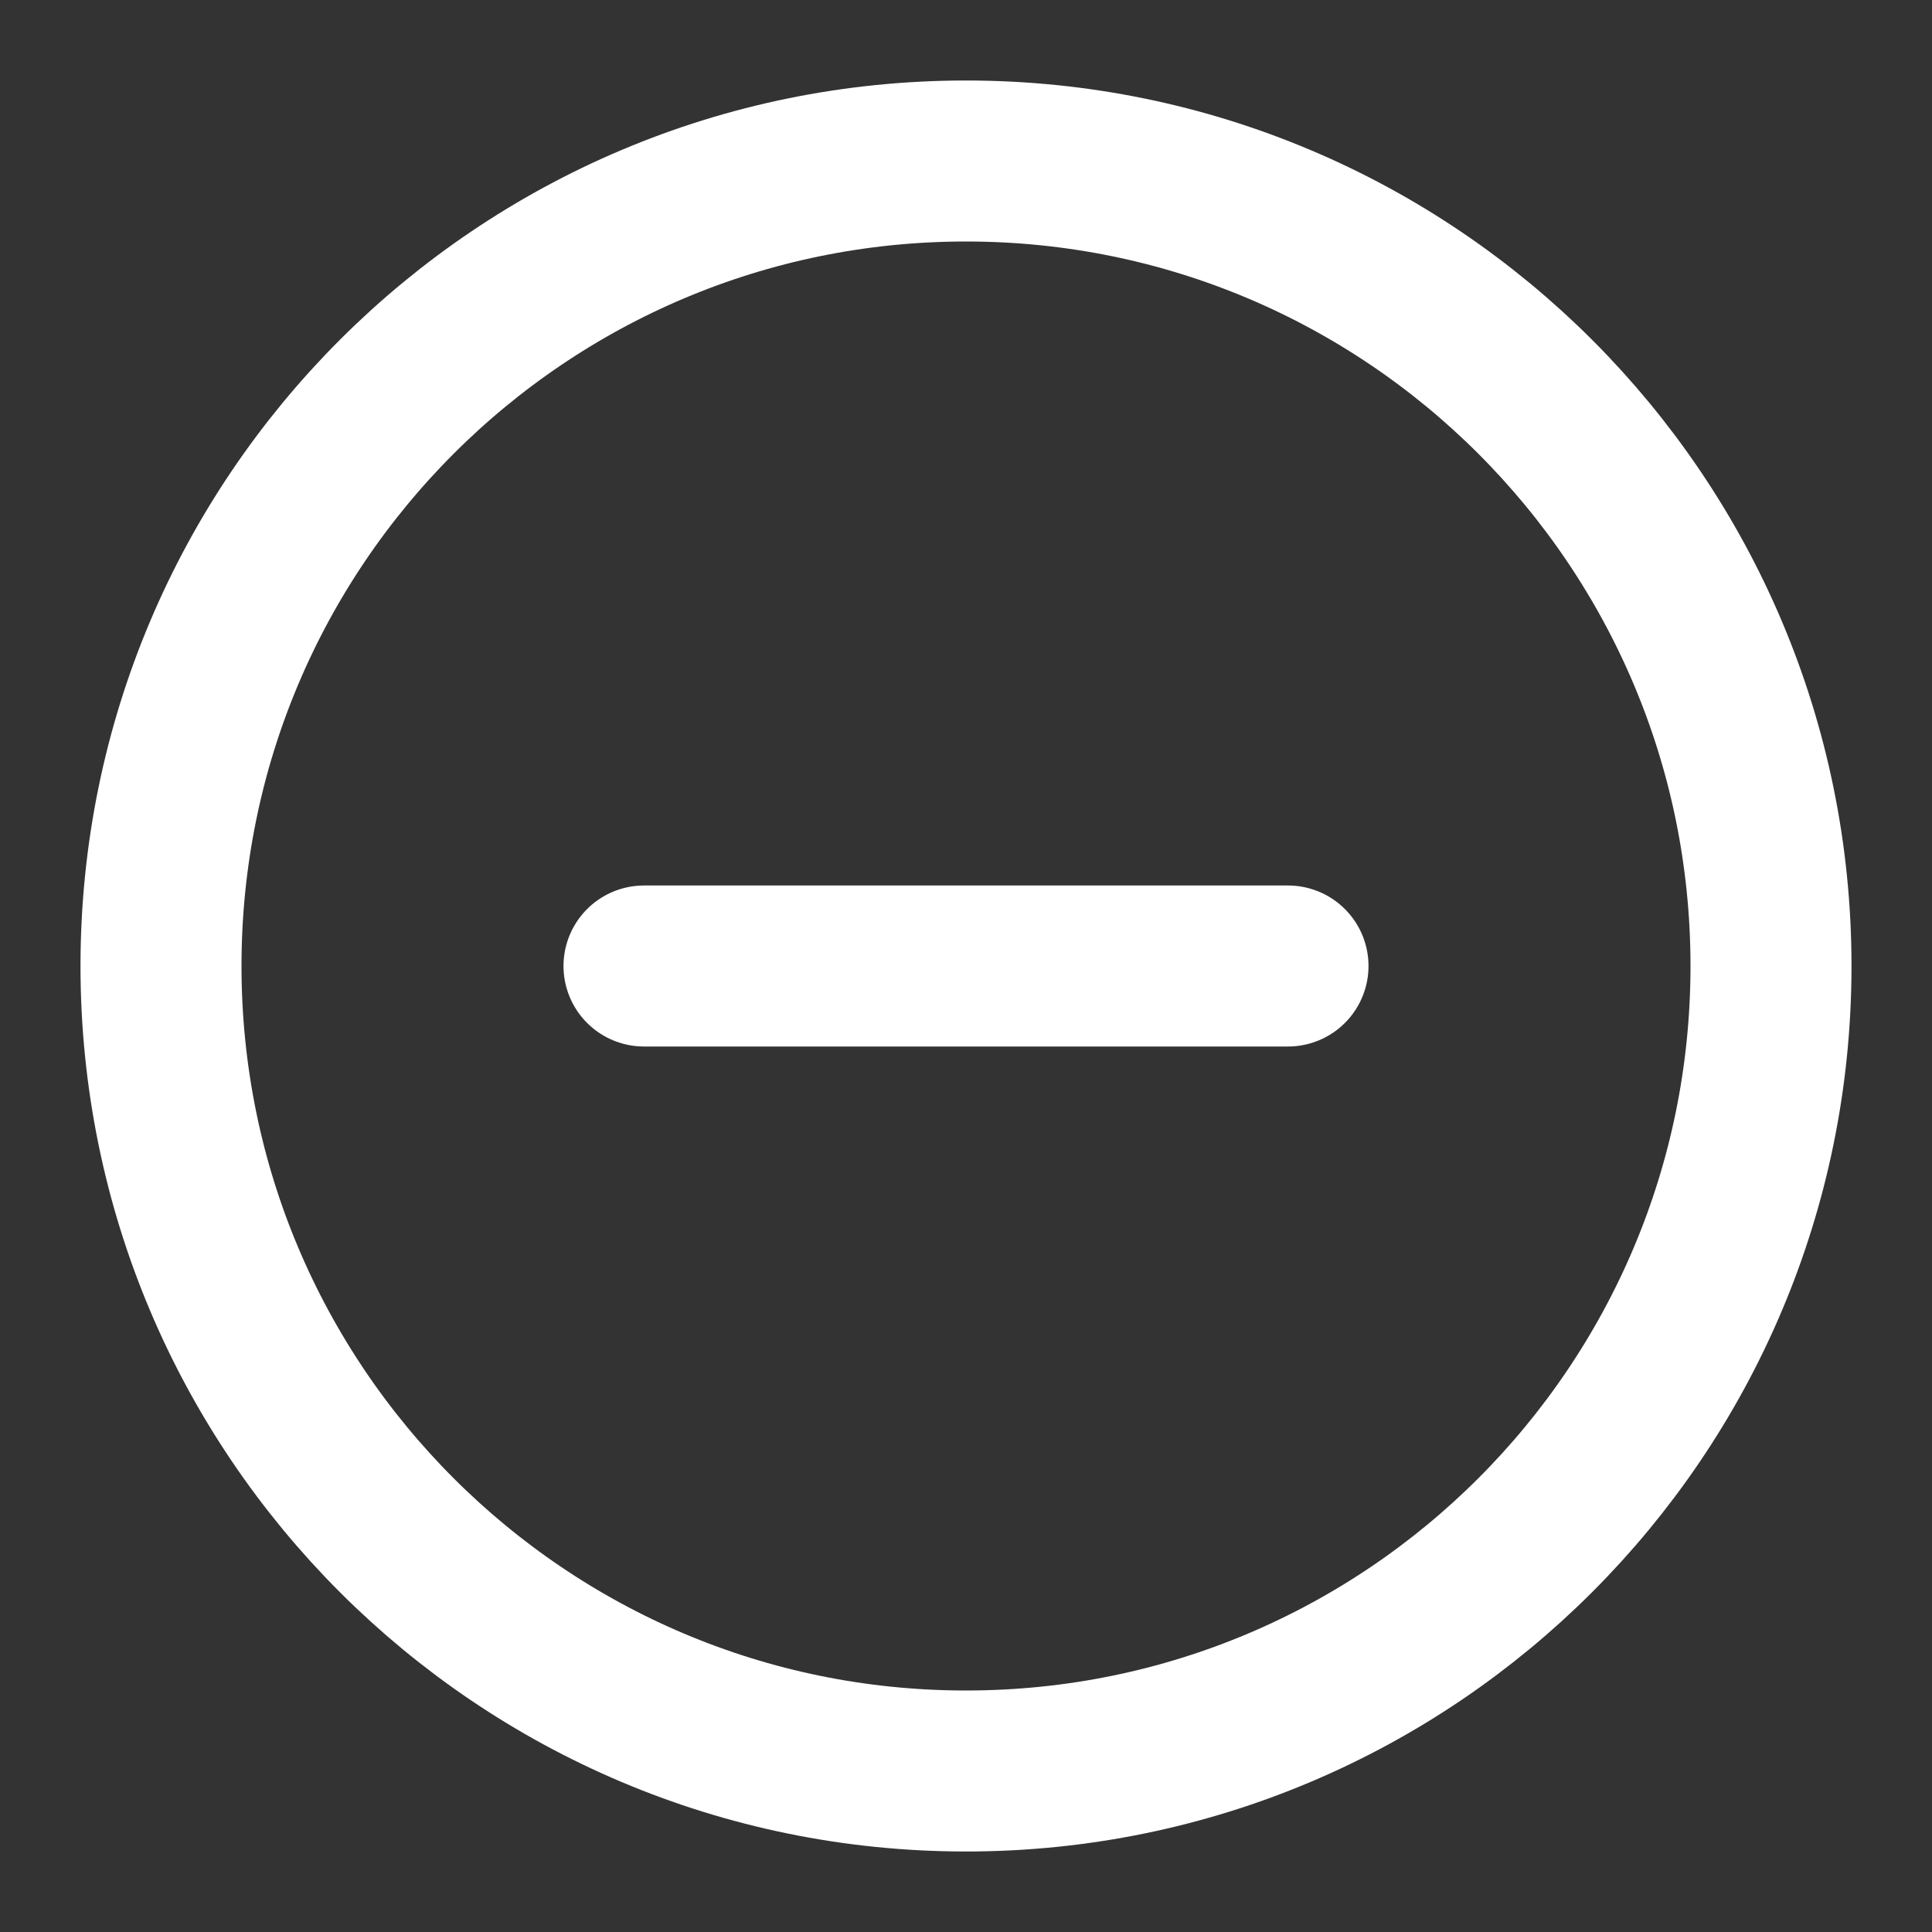
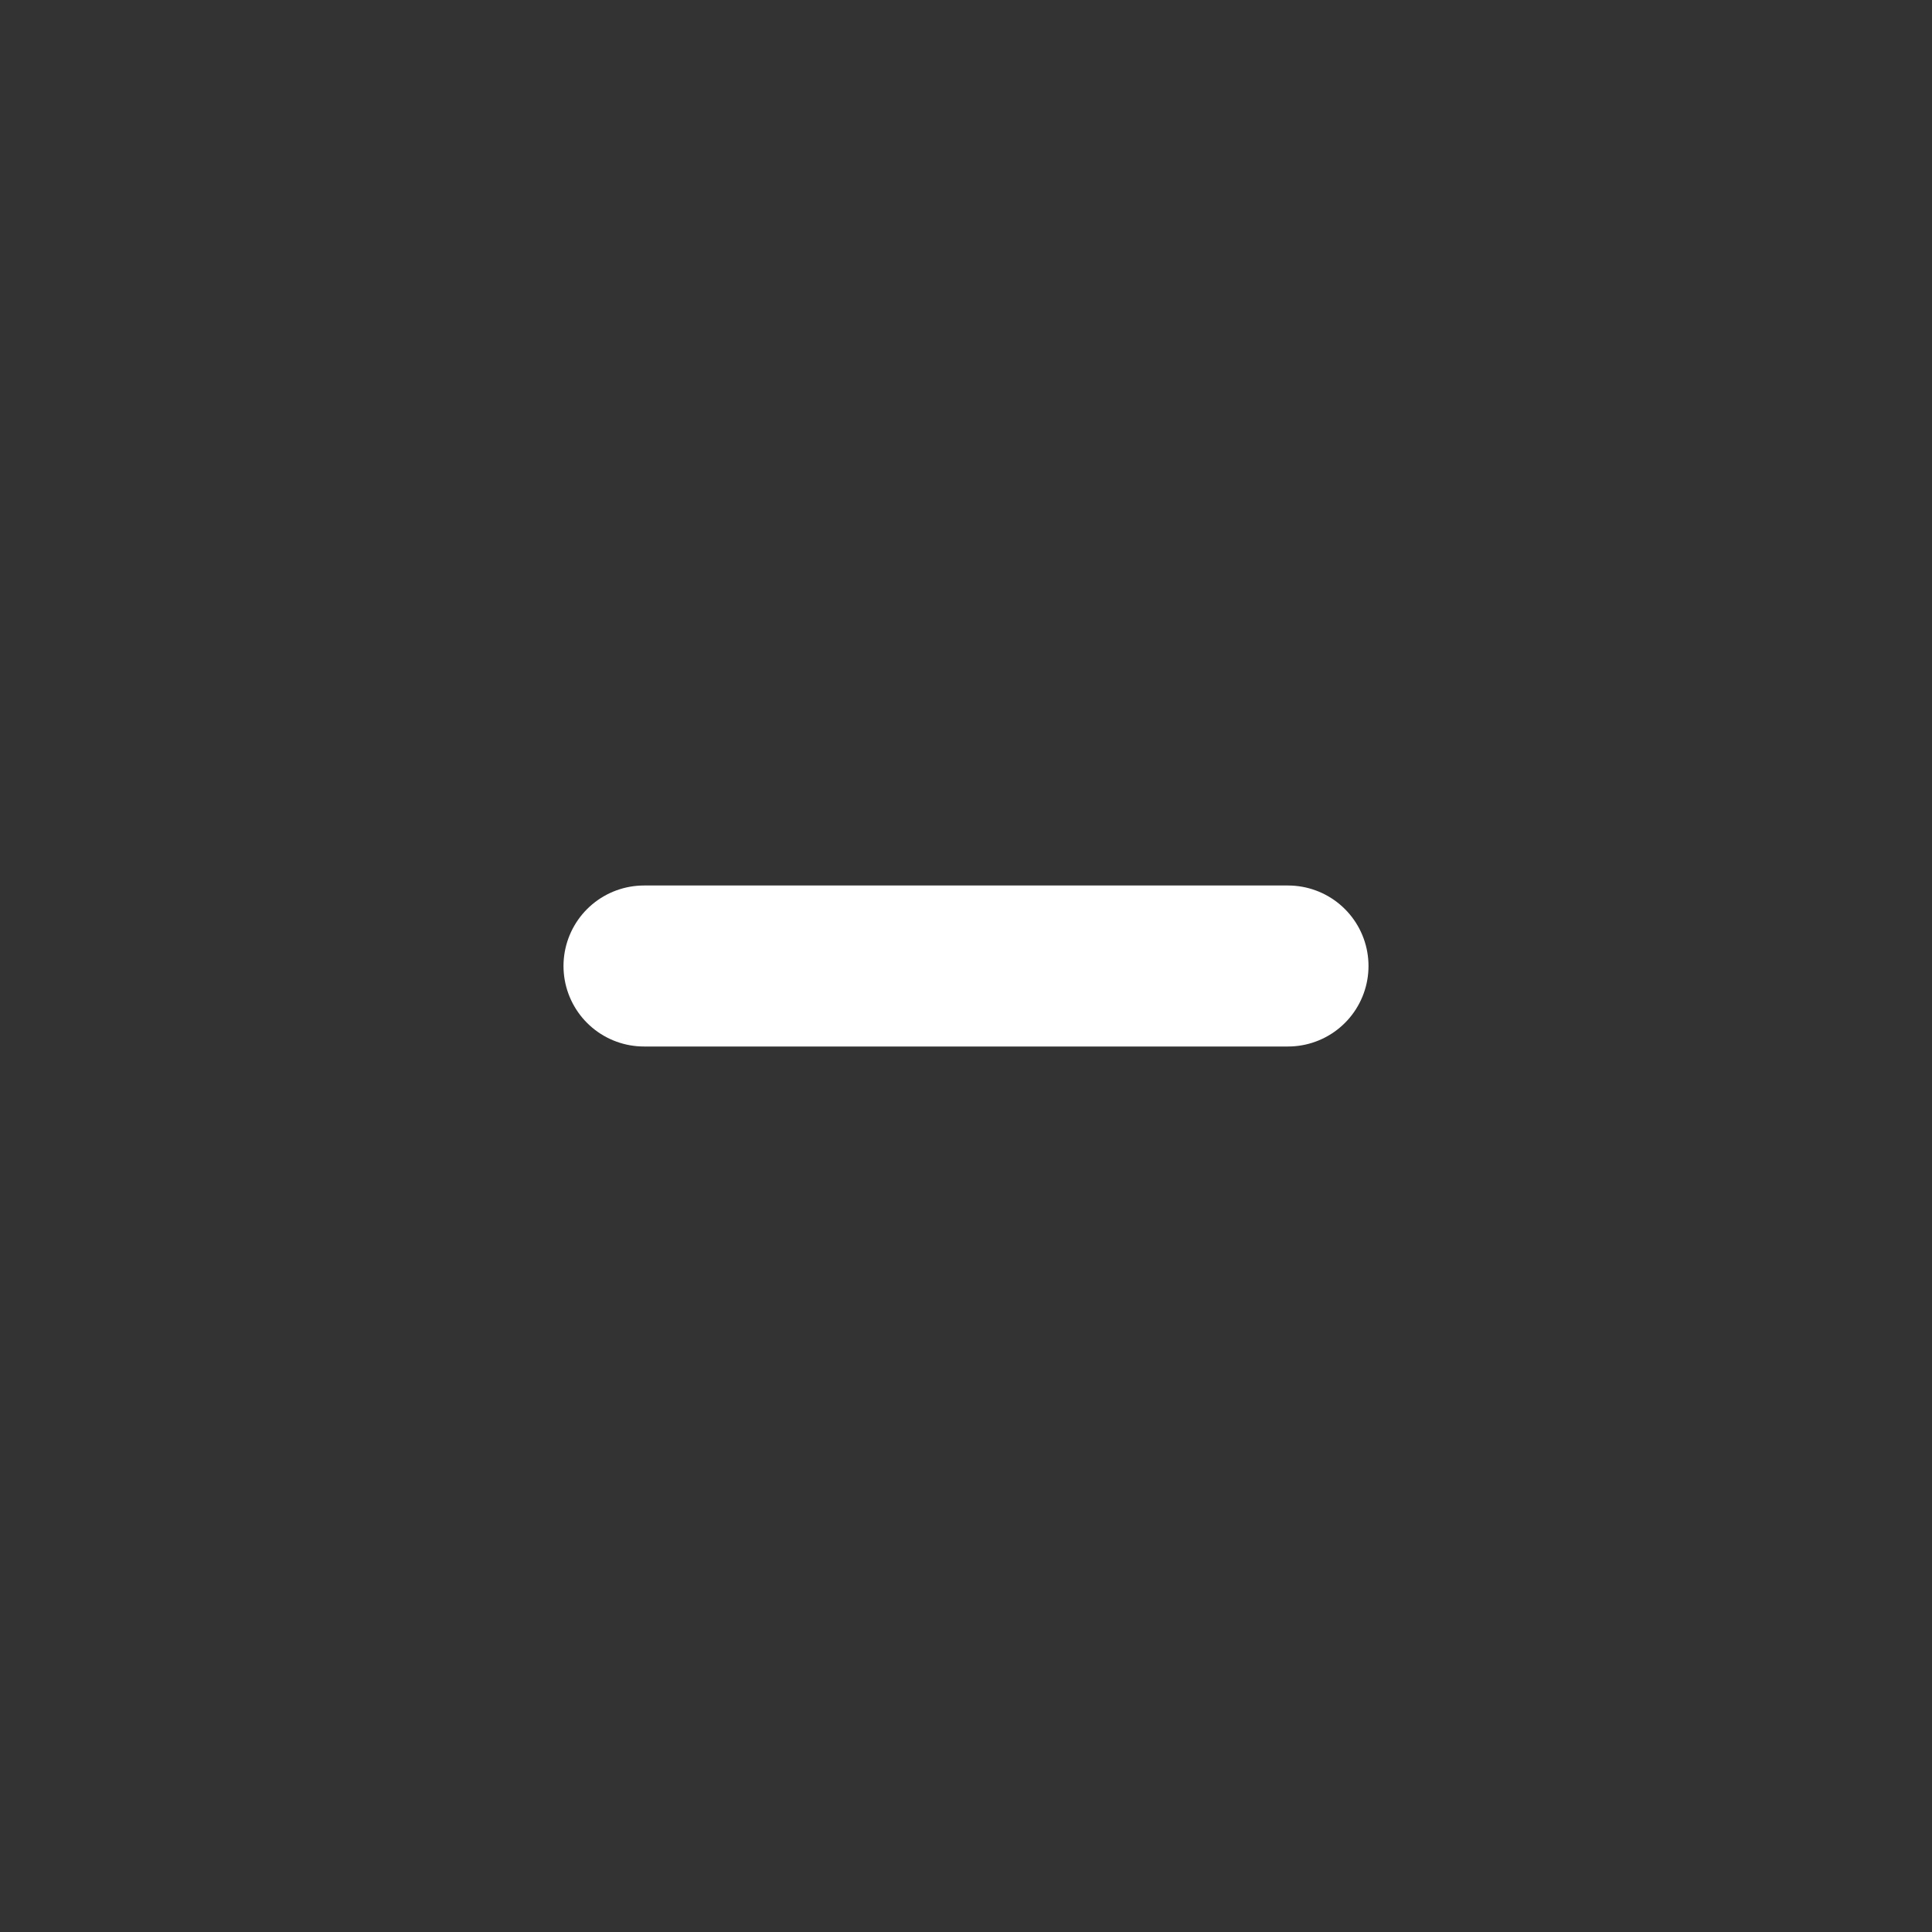
<svg xmlns="http://www.w3.org/2000/svg" fill="none" height="24" viewBox="0 0 24 24" width="24">
  <rect x="0" y="0" width="24" height="24" fill="#333333" stroke="none" />
-   <path d="M12 22C17.523 22 22 17.523 22 12C22 6.477 17.523 2 12 2C6.477 2 2 6.477 2 12C2 17.523 6.477 22 12 22Z" stroke="white" stroke-linecap="round" stroke-linejoin="round" stroke-width="2" />
  <path d="M8 12H16" stroke="white" stroke-linecap="round" stroke-linejoin="round" stroke-width="2" />
</svg>